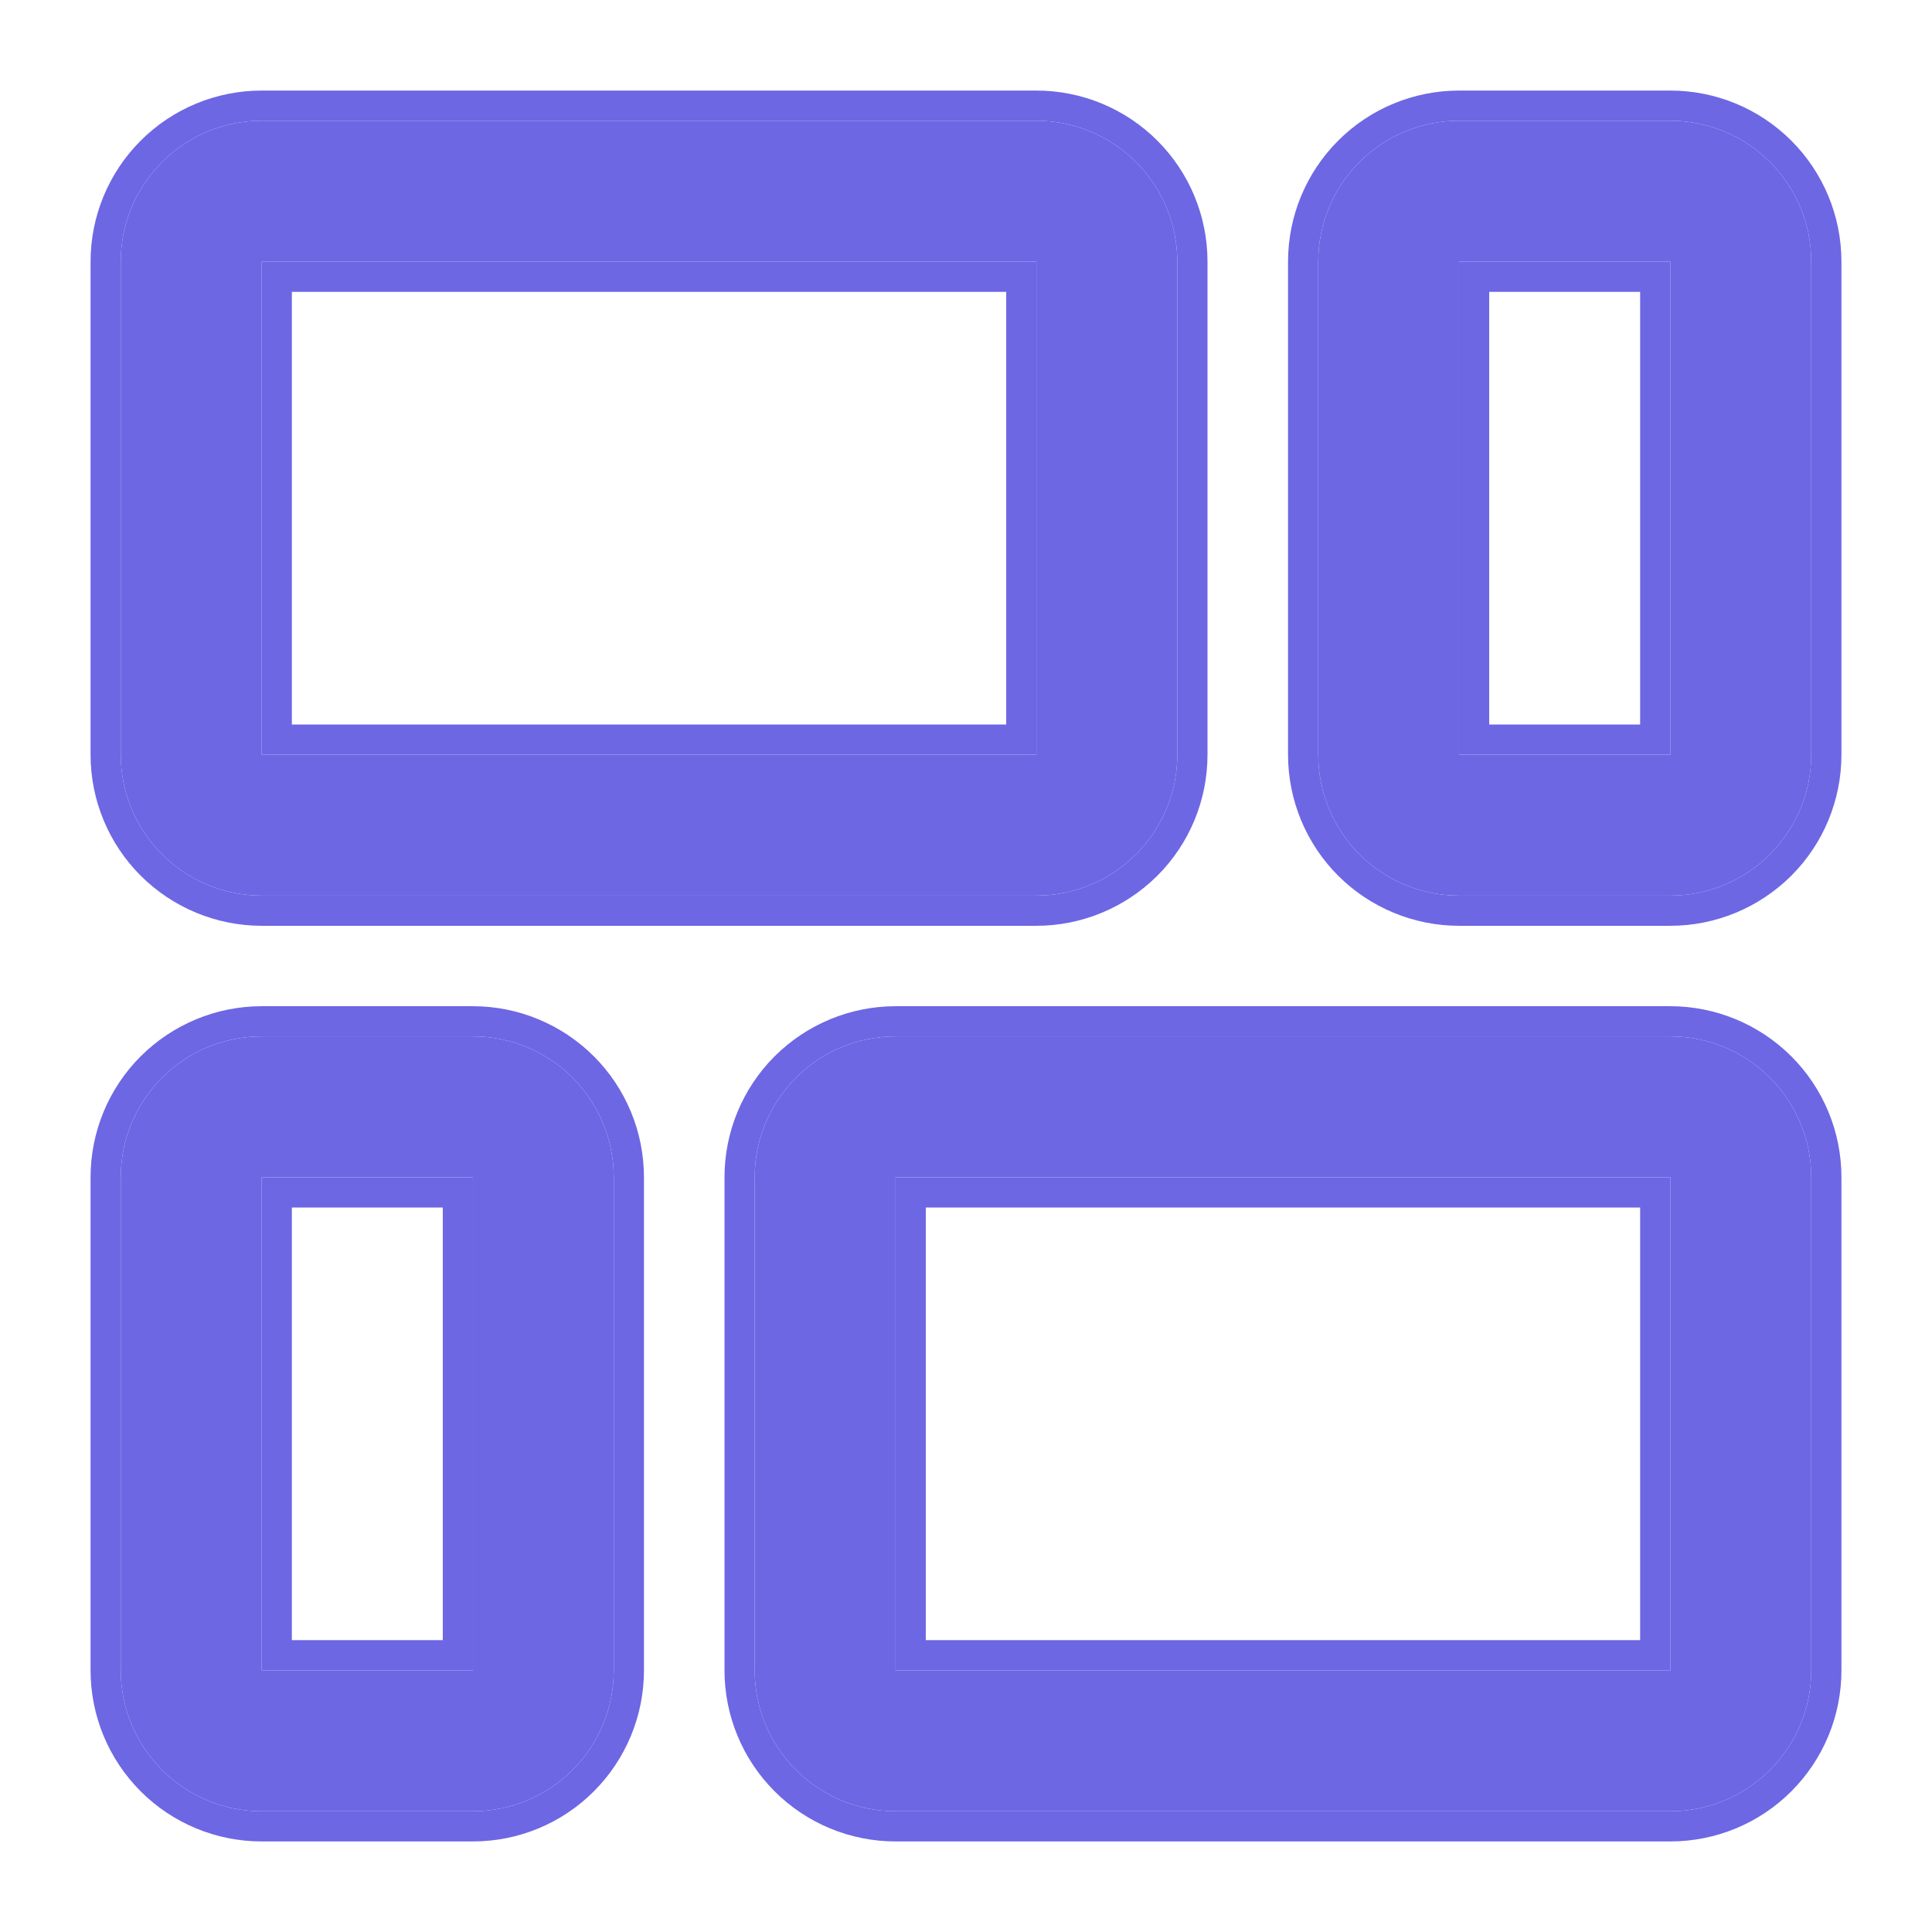
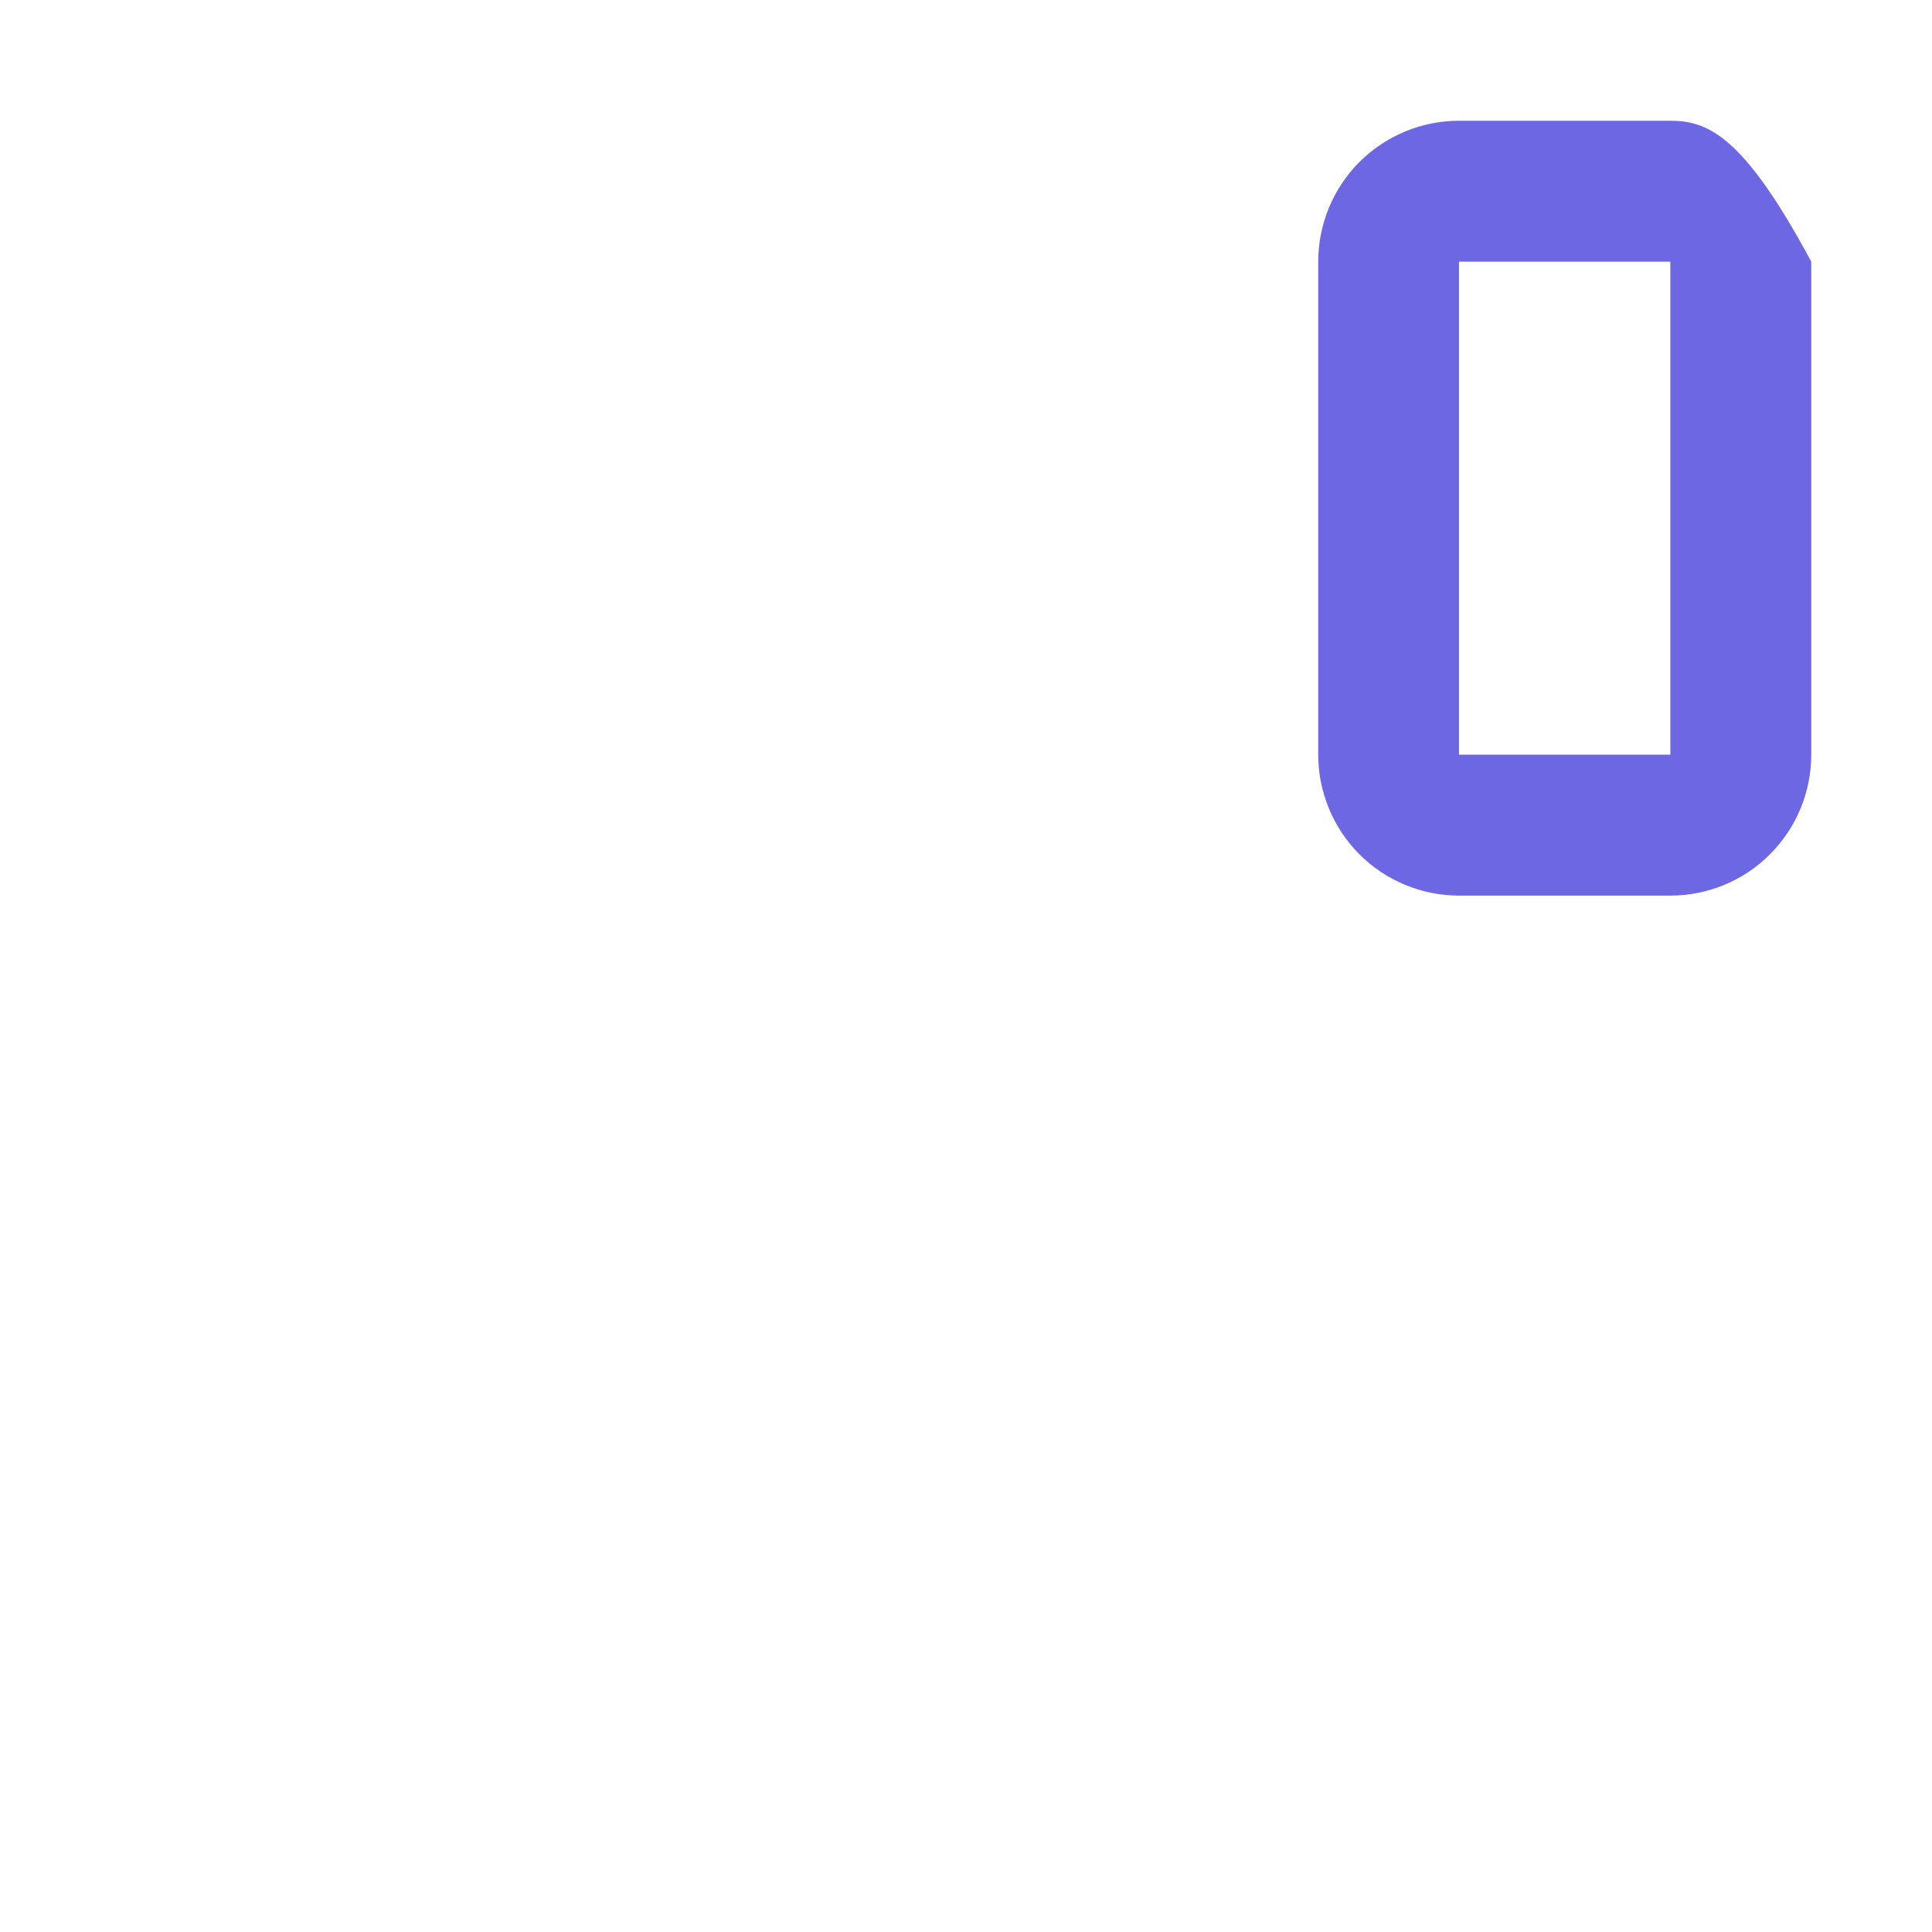
<svg xmlns="http://www.w3.org/2000/svg" width="16" height="16" viewBox="0 0 16 16" fill="none">
  <g id="Vector">
-     <path d="M2.167 7.417H8.583C8.893 7.417 9.189 7.294 9.408 7.075C9.627 6.856 9.75 6.559 9.75 6.25V2.167C9.75 1.857 9.627 1.56 9.408 1.342C9.189 1.123 8.893 1 8.583 1H2.167C1.857 1 1.56 1.123 1.342 1.342C1.123 1.56 1 1.857 1 2.167V6.25C1 6.559 1.123 6.856 1.342 7.075C1.56 7.294 1.857 7.417 2.167 7.417ZM2.167 2.167H8.583V6.25H2.167V2.167Z" fill="#6D67E4" />
-     <path d="M13.833 1H12.083C11.774 1 11.477 1.123 11.258 1.342C11.04 1.56 10.917 1.857 10.917 2.167V6.25C10.917 6.559 11.04 6.856 11.258 7.075C11.477 7.294 11.774 7.417 12.083 7.417H13.833C14.143 7.417 14.44 7.294 14.658 7.075C14.877 6.856 15 6.559 15 6.25V2.167C15 1.857 14.877 1.56 14.658 1.342C14.44 1.123 14.143 1 13.833 1ZM13.833 6.25H12.083V2.167H13.833V6.25Z" fill="#6D67E4" />
-     <path d="M3.917 8.583H2.167C1.857 8.583 1.56 8.706 1.342 8.925C1.123 9.144 1 9.441 1 9.75V13.833C1 14.143 1.123 14.44 1.342 14.658C1.56 14.877 1.857 15 2.167 15H3.917C4.226 15 4.523 14.877 4.742 14.658C4.96 14.44 5.083 14.143 5.083 13.833V9.75C5.083 9.441 4.96 9.144 4.742 8.925C4.523 8.706 4.226 8.583 3.917 8.583ZM3.917 13.833H2.167V9.75H3.917V13.833Z" fill="#6D67E4" />
-     <path d="M13.833 8.583H7.417C7.107 8.583 6.81 8.706 6.592 8.925C6.373 9.144 6.25 9.441 6.25 9.75V13.833C6.25 14.143 6.373 14.44 6.592 14.658C6.81 14.877 7.107 15 7.417 15H13.833C14.143 15 14.439 14.877 14.658 14.658C14.877 14.44 15 14.143 15 13.833V9.75C15 9.441 14.877 9.144 14.658 8.925C14.439 8.706 14.143 8.583 13.833 8.583ZM13.833 13.833H7.417V9.75H13.833V13.833Z" fill="#6D67E4" />
-     <path fill-rule="evenodd" clip-rule="evenodd" d="M8.583 7.667H2.167C1.791 7.667 1.431 7.517 1.165 7.252C0.899 6.986 0.75 6.626 0.75 6.25V2.167C0.75 1.791 0.899 1.431 1.165 1.165C1.431 0.899 1.791 0.75 2.167 0.75H8.583C8.959 0.75 9.319 0.899 9.585 1.165C9.851 1.431 10 1.791 10 2.167V6.25C10 6.626 9.851 6.986 9.585 7.252C9.319 7.517 8.959 7.667 8.583 7.667ZM8.333 2.417H2.417V6H8.333V2.417ZM12.083 0.75H13.833C14.209 0.75 14.569 0.899 14.835 1.165C15.101 1.431 15.25 1.791 15.25 2.167V6.25C15.25 6.626 15.101 6.986 14.835 7.252C14.569 7.517 14.209 7.667 13.833 7.667H12.083C11.708 7.667 11.347 7.517 11.082 7.252C10.816 6.986 10.667 6.626 10.667 6.25V2.167C10.667 1.791 10.816 1.431 11.082 1.165C11.347 0.899 11.708 0.75 12.083 0.75ZM12.333 6H13.583V2.417H12.333V6ZM2.167 8.333H3.917C4.292 8.333 4.653 8.483 4.918 8.748C5.184 9.014 5.333 9.374 5.333 9.75V13.833C5.333 14.209 5.184 14.569 4.918 14.835C4.653 15.101 4.292 15.25 3.917 15.25H2.167C1.791 15.25 1.431 15.101 1.165 14.835C0.899 14.569 0.75 14.209 0.75 13.833V9.75C0.75 9.374 0.899 9.014 1.165 8.748C1.431 8.483 1.791 8.333 2.167 8.333ZM2.417 13.583H3.667V10H2.417V13.583ZM7.417 8.333H13.833C14.209 8.333 14.569 8.483 14.835 8.748C15.101 9.014 15.25 9.374 15.25 9.75V13.833C15.25 14.209 15.101 14.569 14.835 14.835C14.569 15.101 14.209 15.25 13.833 15.25H7.417C7.041 15.25 6.681 15.101 6.415 14.835C6.149 14.569 6 14.209 6 13.833V9.75C6 9.374 6.149 9.014 6.415 8.748C6.681 8.483 7.041 8.333 7.417 8.333ZM7.667 13.583H13.583V10H7.667V13.583ZM12.083 1H13.833C14.143 1 14.44 1.123 14.658 1.342C14.877 1.56 15 1.857 15 2.167V6.25C15 6.559 14.877 6.856 14.658 7.075C14.44 7.294 14.143 7.417 13.833 7.417H12.083C11.774 7.417 11.477 7.294 11.258 7.075C11.04 6.856 10.917 6.559 10.917 6.25V2.167C10.917 1.857 11.04 1.56 11.258 1.342C11.477 1.123 11.774 1 12.083 1ZM13.833 6.25V2.167H12.083V6.25H13.833ZM8.583 7.417H2.167C1.857 7.417 1.56 7.294 1.342 7.075C1.123 6.856 1 6.559 1 6.25V2.167C1 1.857 1.123 1.56 1.342 1.342C1.56 1.123 1.857 1 2.167 1H8.583C8.893 1 9.189 1.123 9.408 1.342C9.627 1.56 9.75 1.857 9.75 2.167V6.25C9.75 6.559 9.627 6.856 9.408 7.075C9.189 7.294 8.893 7.417 8.583 7.417ZM2.167 2.167V6.25H8.583V2.167H2.167ZM3.917 8.583H2.167C1.857 8.583 1.56 8.706 1.342 8.925C1.123 9.144 1 9.441 1 9.75V13.833C1 14.143 1.123 14.44 1.342 14.658C1.56 14.877 1.857 15 2.167 15H3.917C4.226 15 4.523 14.877 4.742 14.658C4.96 14.44 5.083 14.143 5.083 13.833V9.75C5.083 9.441 4.96 9.144 4.742 8.925C4.523 8.706 4.226 8.583 3.917 8.583ZM2.167 13.833V9.75H3.917V13.833H2.167ZM7.417 8.583H13.833C14.143 8.583 14.439 8.706 14.658 8.925C14.877 9.144 15 9.441 15 9.75V13.833C15 14.143 14.877 14.44 14.658 14.658C14.439 14.877 14.143 15 13.833 15H7.417C7.107 15 6.81 14.877 6.592 14.658C6.373 14.44 6.25 14.143 6.25 13.833V9.75C6.25 9.441 6.373 9.144 6.592 8.925C6.81 8.706 7.107 8.583 7.417 8.583ZM13.833 13.833V9.75H7.417V13.833H13.833Z" fill="#6D67E4" />
+     <path d="M13.833 1H12.083C11.774 1 11.477 1.123 11.258 1.342C11.04 1.56 10.917 1.857 10.917 2.167V6.25C10.917 6.559 11.04 6.856 11.258 7.075C11.477 7.294 11.774 7.417 12.083 7.417H13.833C14.143 7.417 14.44 7.294 14.658 7.075C14.877 6.856 15 6.559 15 6.25V2.167C14.44 1.123 14.143 1 13.833 1ZM13.833 6.25H12.083V2.167H13.833V6.25Z" fill="#6D67E4" />
  </g>
</svg>